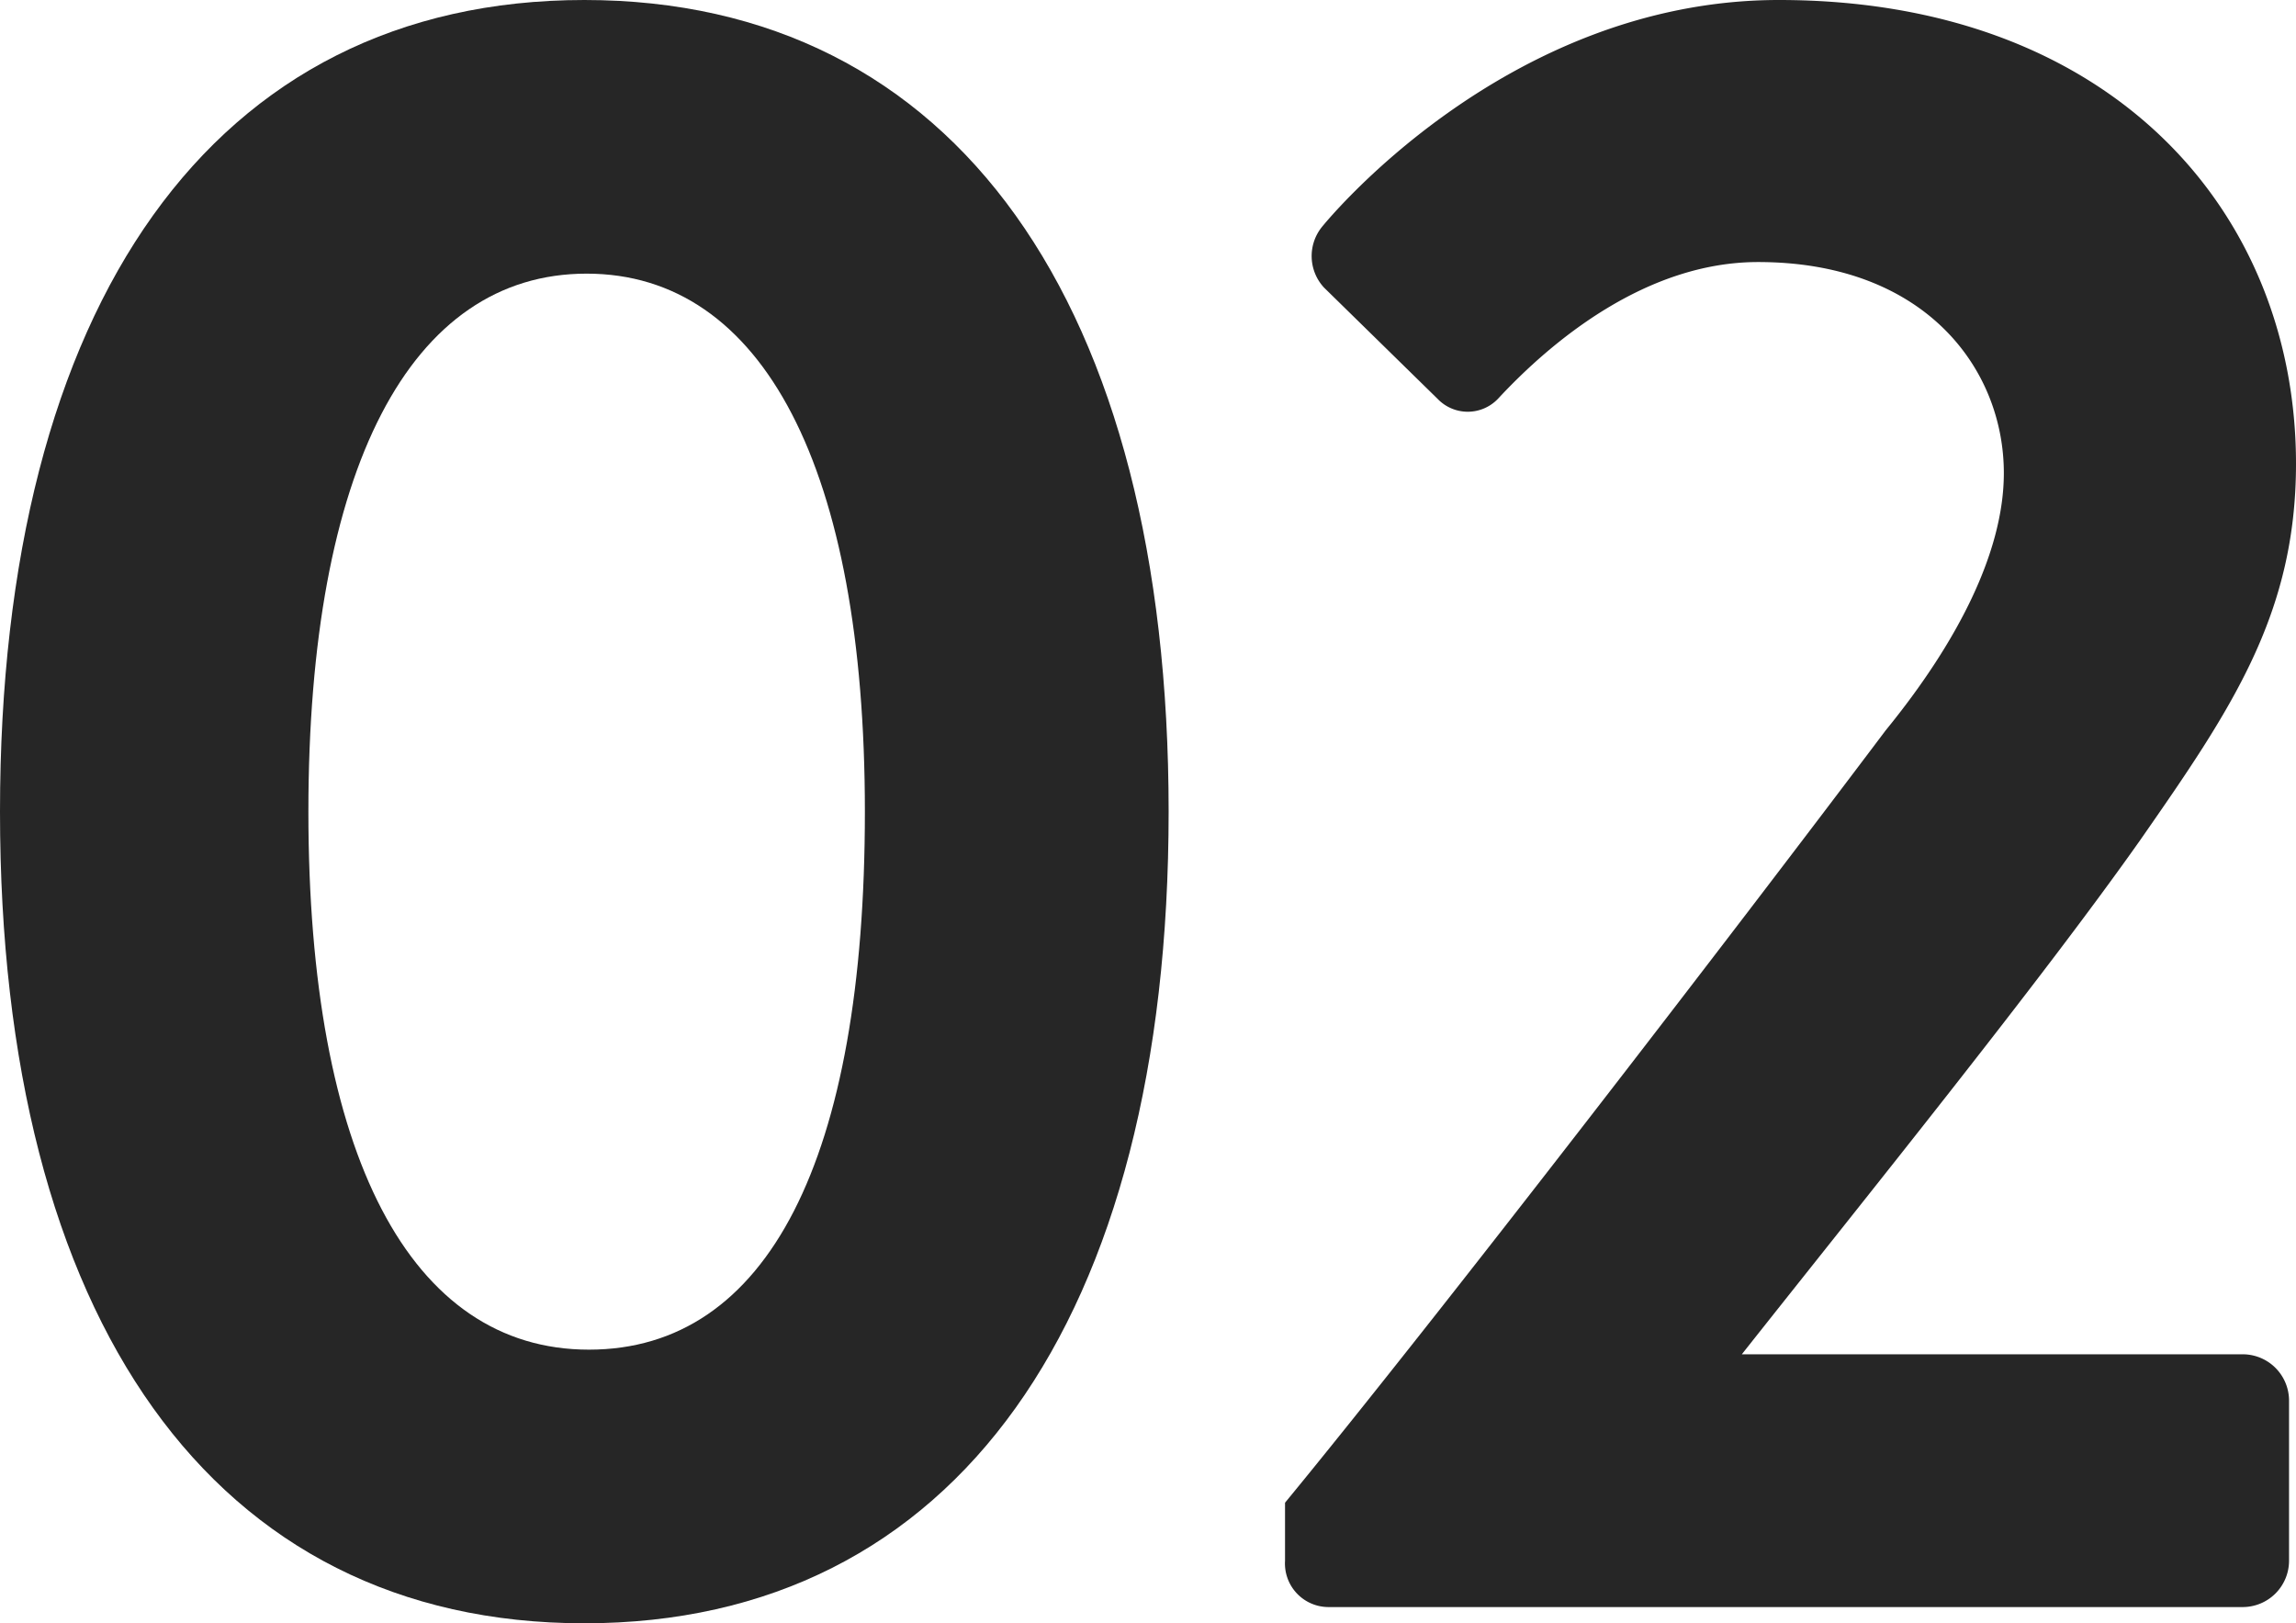
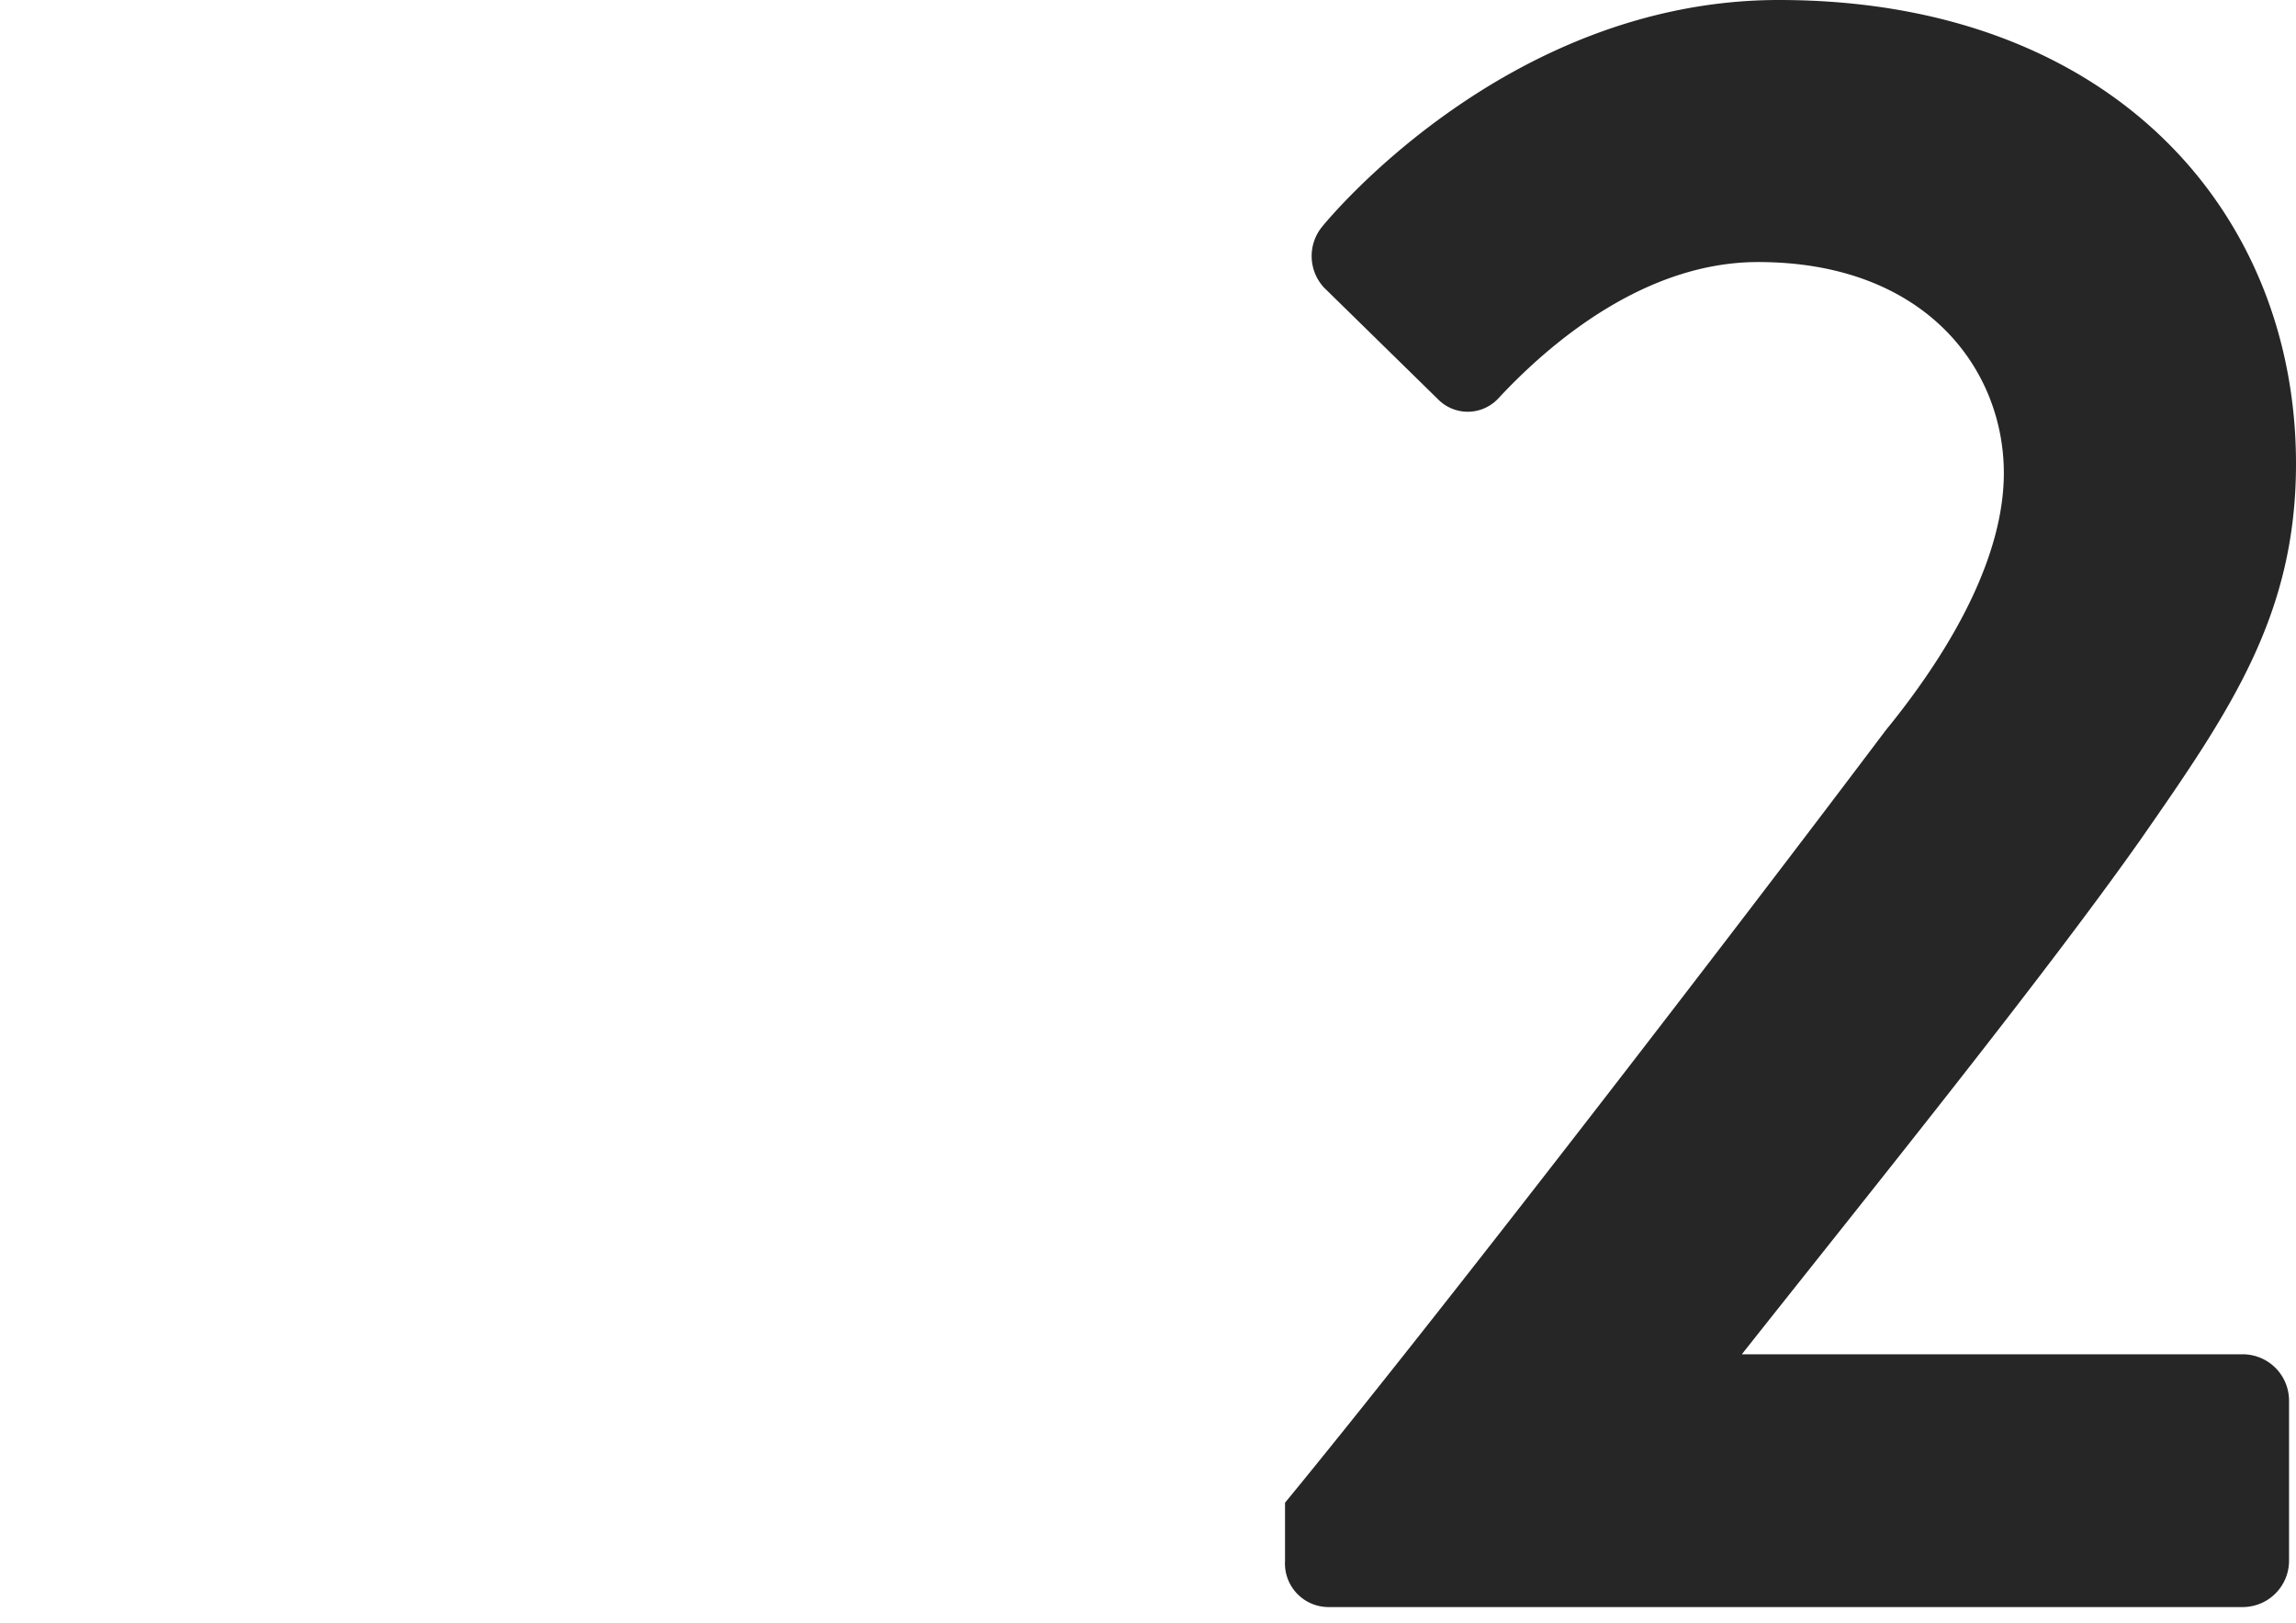
<svg xmlns="http://www.w3.org/2000/svg" width="49.51" height="35" viewBox="0 0 49.51 35">
  <defs>
    <style>.cls-1{fill:#262626;}</style>
  </defs>
  <title>icon_num02</title>
  <g id="レイヤー_2" data-name="レイヤー 2">
    <g id="グリルレシピ01">
-       <path class="cls-1" d="M0,17.5C0,6.55,4.6,0,12.6,0S25.2,6.55,25.2,17.5,20.6,35,12.6,35,0,28.45,0,17.5Zm18.65,0c0-7.4-2.2-11.6-6-11.6s-6,4.2-6,11.6,2.2,11.6,6.05,11.6S18.65,25,18.65,17.5Z" />
      <path class="cls-1" d="M27.71,32.4c3.29-4,9.6-12.2,12.95-16.65,1.55-1.9,2.55-3.85,2.55-5.55,0-2.25-1.7-4.55-5.3-4.55-2.41,0-4.45,1.7-5.61,2.95A.9.9,0,0,1,31,8.6L28.55,6.2a1,1,0,0,1-.05-1.3S32.41,0,38.36,0c7.15,0,11.15,4.55,11.15,10,0,3.25-1.4,5.3-3.35,8.1-2.15,3.05-5.95,7.75-8.6,11.1h10.8a1,1,0,0,1,1,1v3.45a1,1,0,0,1-1,1H28.65a.94.94,0,0,1-.94-1Z" />
    </g>
  </g>
</svg>